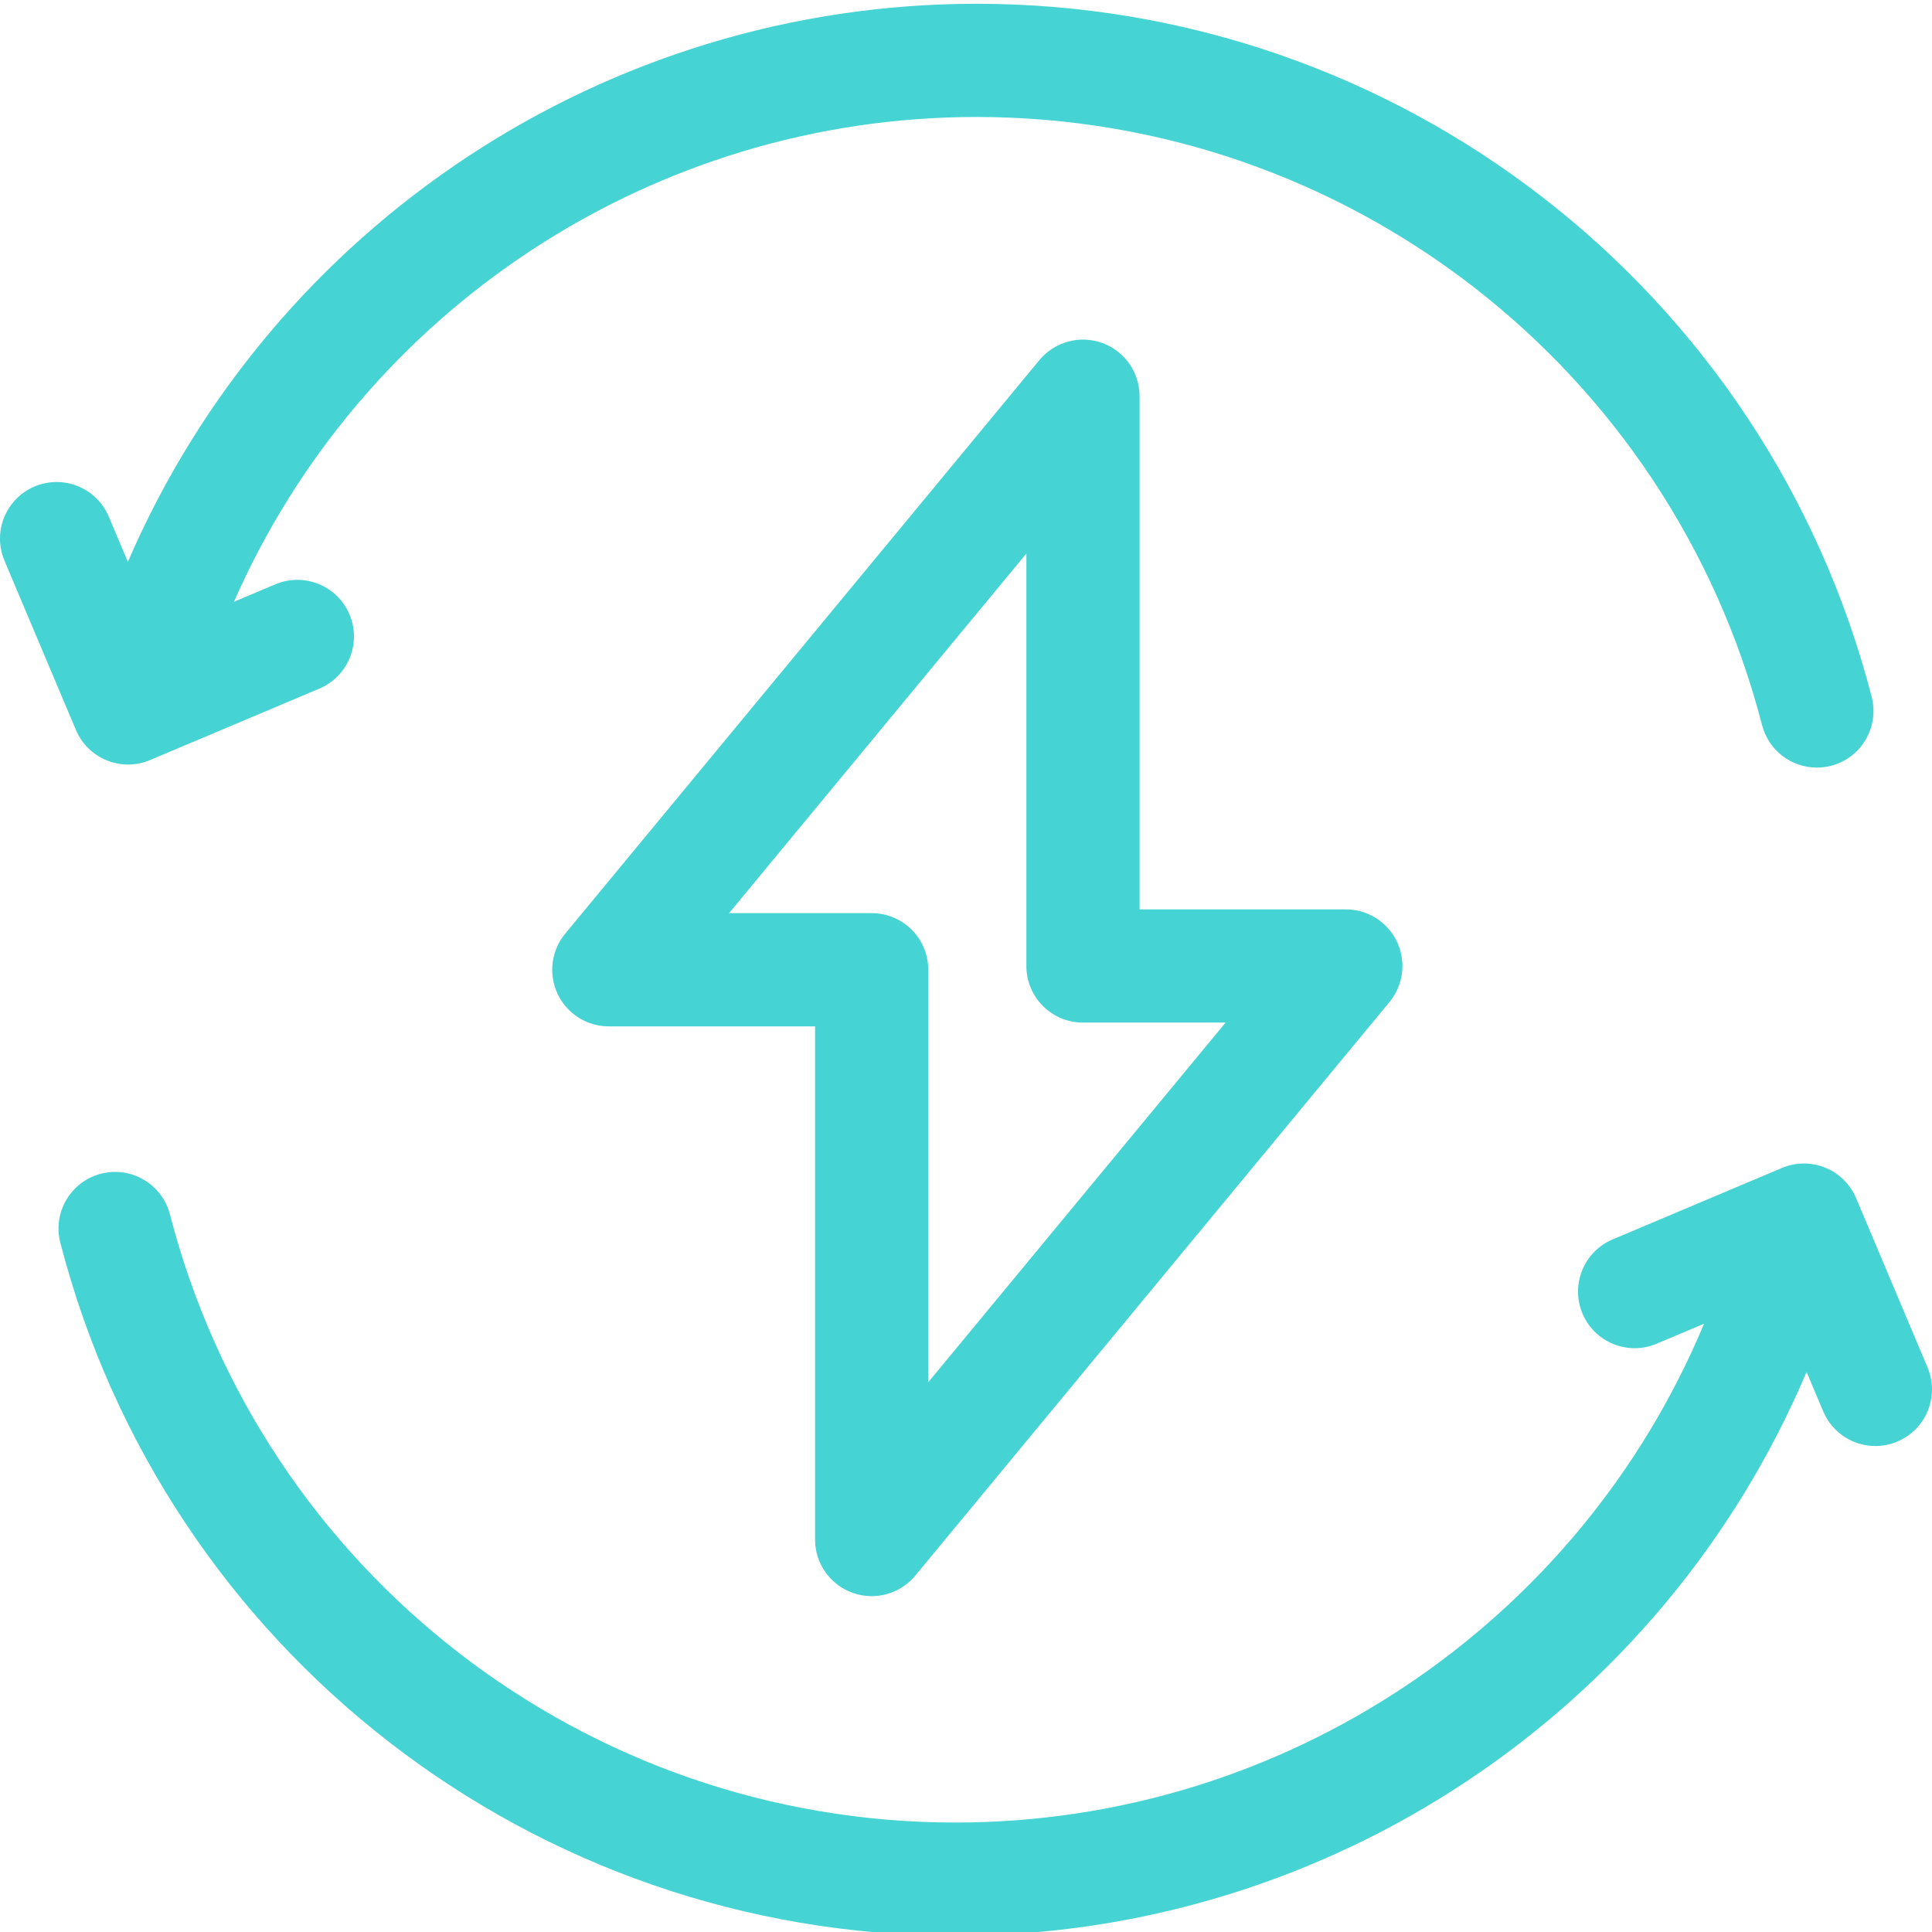
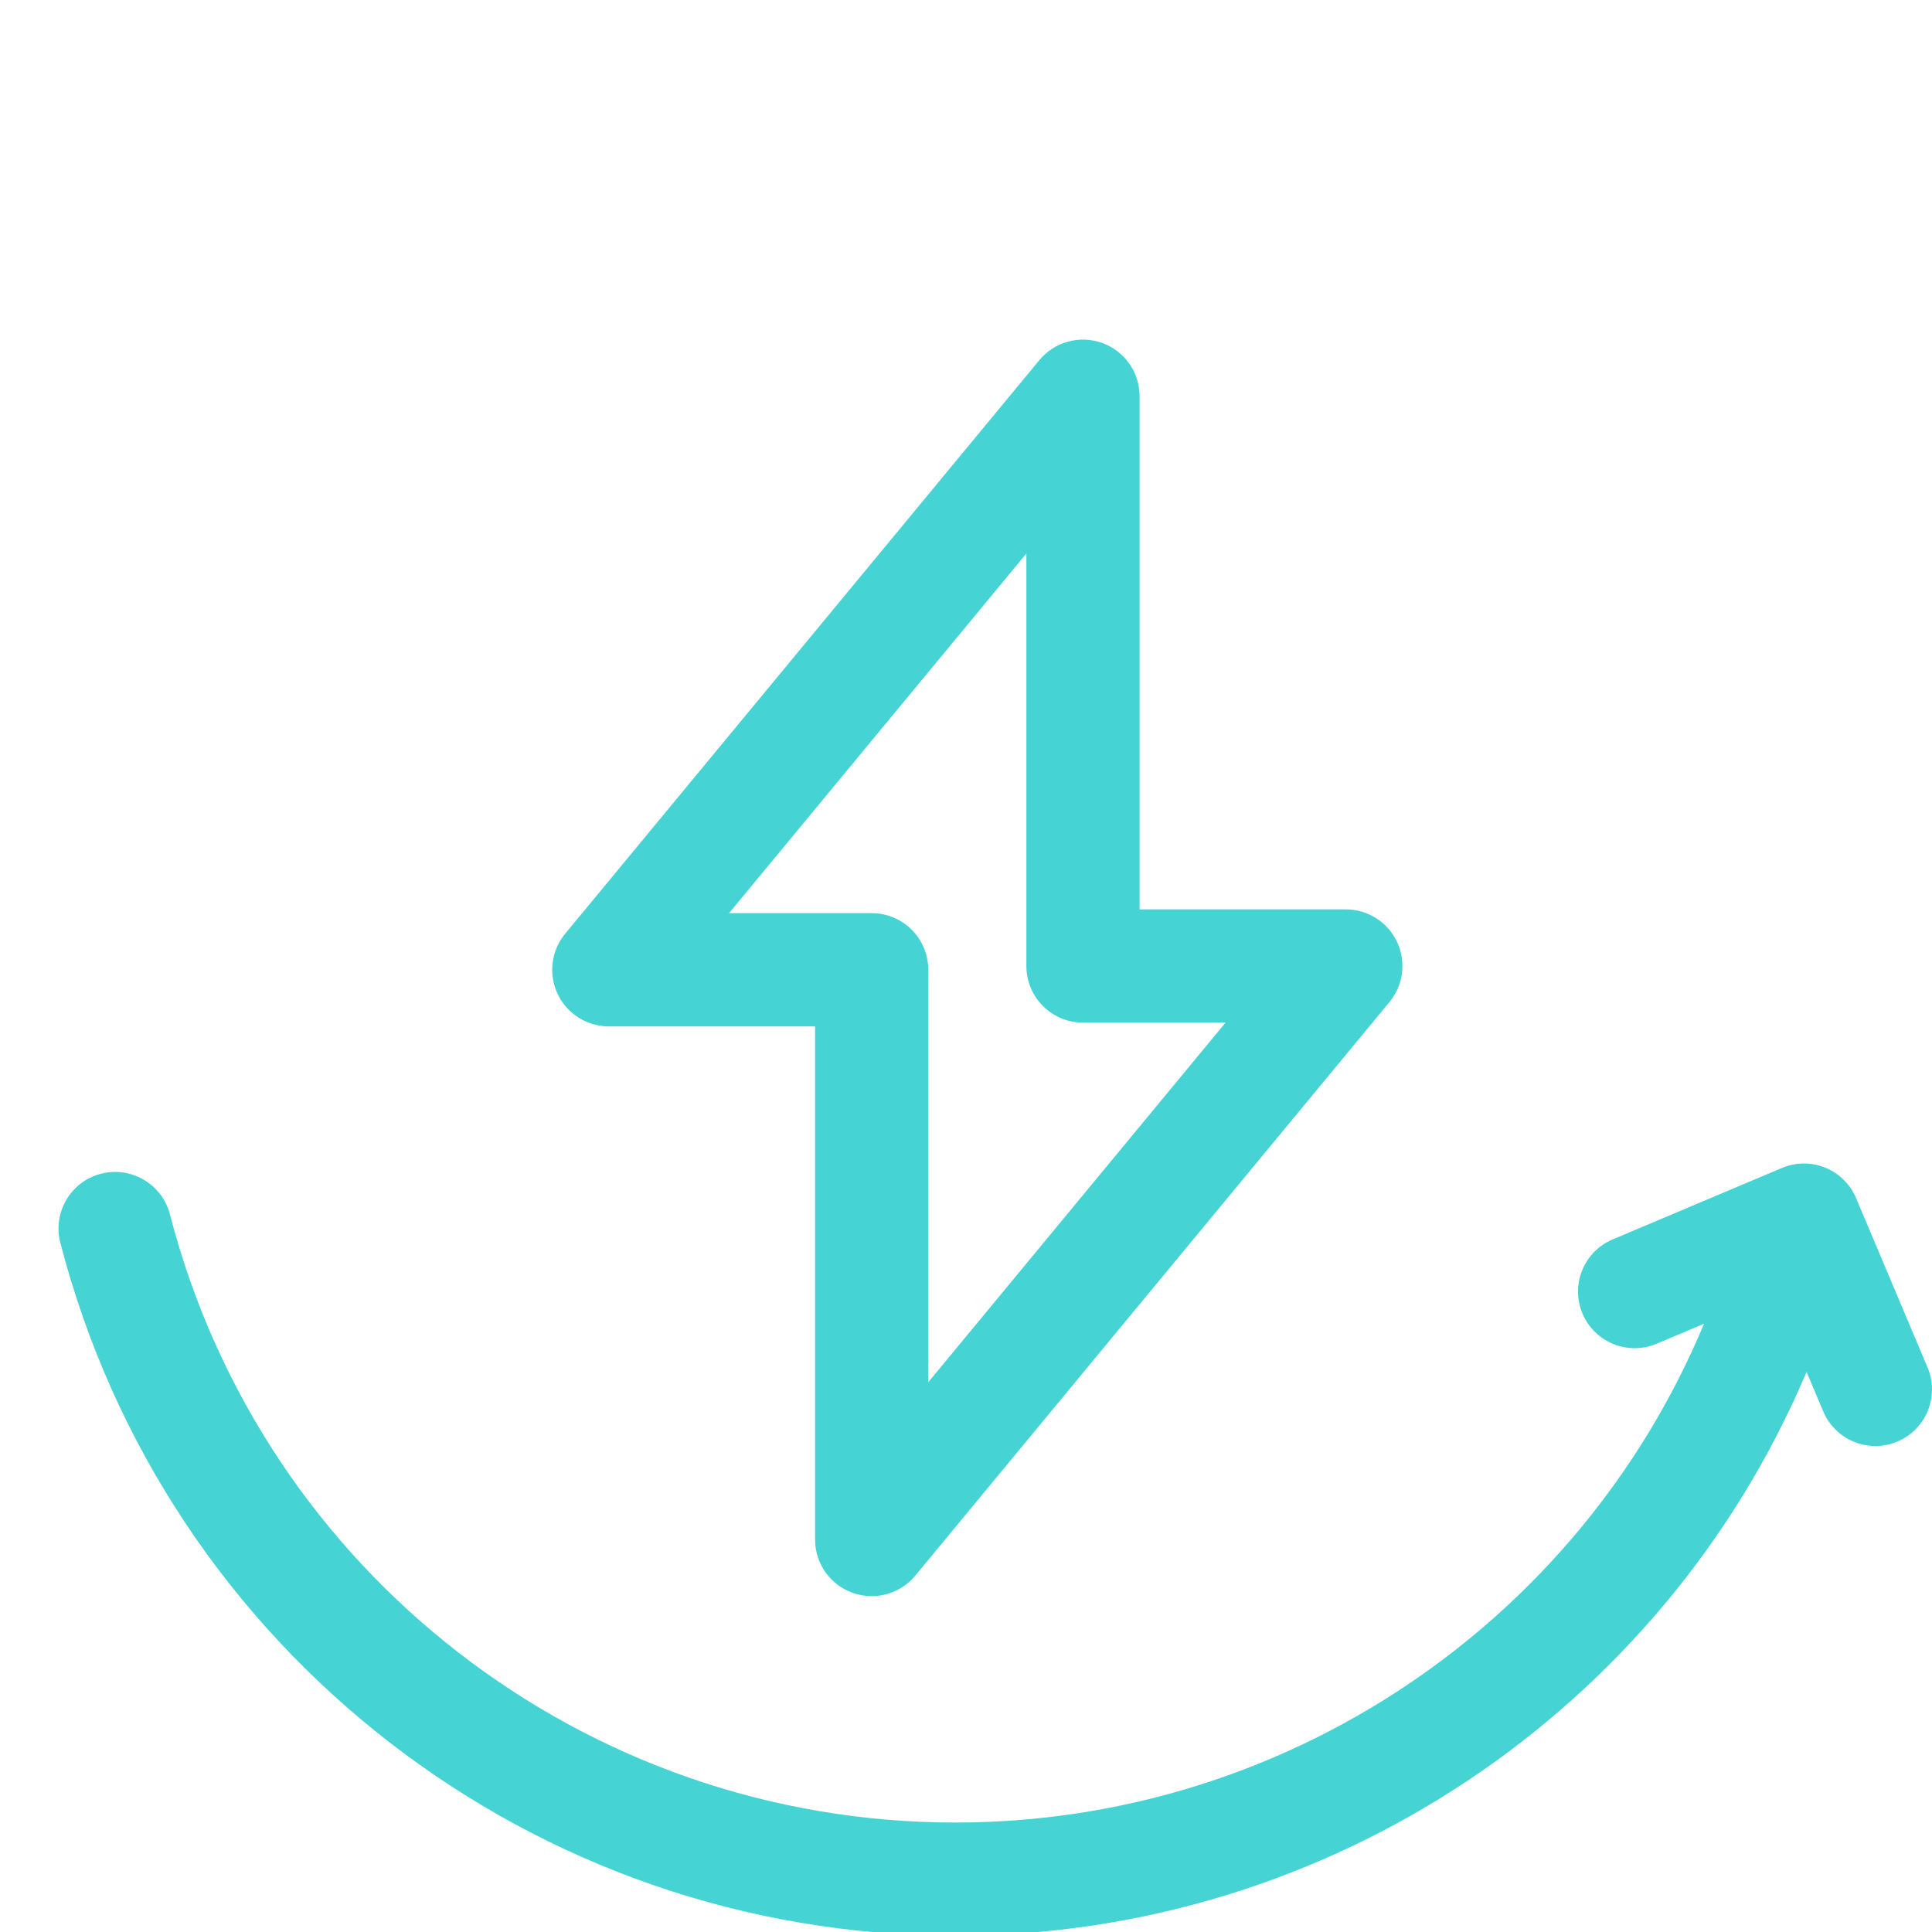
<svg xmlns="http://www.w3.org/2000/svg" version="1.1" width="512" height="512" x="0" y="0" viewBox="0 0 511.999 511" style="enable-background:new 0 0 512 512" xml:space="preserve" class="">
  <g>
-     <path d="m28.289 201.004c1.812.738 3.73 1.105 5.648 1.105 1.984 0 3.969-.395 5.832-1.184l44.867-18.934c7.629-3.223 11.207-12.02 7.984-19.652-3.219-7.633-12.02-11.207-19.652-7.988l-10.973 4.633c34.051-77.516 111.098-128.484 196.824-128.484 98.016 0 183.609 66.277 208.148 161.172 1.75 6.762 7.836 11.25 14.512 11.25 1.242 0 2.508-.156 3.766-.48 8.02-2.074 12.84-10.258 10.766-18.277-27.961-108.141-125.5-183.664-237.191-183.664-98.238 0-186.465 58.742-224.934 147.91l-5.062-12c-3.223-7.629-12.02-11.207-19.652-7.988-7.633 3.223-11.207 12.023-7.988 19.652l18.934 44.867c1.547 3.664 4.484 6.566 8.172 8.062zm0 0" fill="#45d3d3" data-original="#000000" class="" />
    <path d="m510.816 361.875-18.934-44.863c-1.547-3.668-4.488-6.566-8.172-8.066-3.688-1.496-7.816-1.469-11.48.078l-44.867 18.938c-7.629 3.219-11.207 12.02-7.984 19.652 3.219 7.633 12.02 11.207 19.652 7.984l12.559-5.301c-33.199 79.594-111.324 132.195-198.406 132.195-98.02 0-183.613-66.277-208.152-161.172-2.074-8.023-10.258-12.836-18.277-10.77-8.02 2.074-12.84 10.258-10.766 18.277 27.961 108.141 125.5 183.664 237.195 183.664 98.789 0 187.457-59.406 225.574-149.422l4.418 10.469c2.418 5.73 7.977 9.172 13.828 9.172 1.941 0 3.922-.379 5.824-1.184 7.633-3.223 11.207-12.02 7.988-19.652zm0 0" fill="#45d3d3" data-original="#000000" class="" />
    <path d="m225.922 421.605c1.66.602 3.379.887 5.078.887 4.387 0 8.656-1.926 11.562-5.441l125.656-151.996c3.703-4.48 4.484-10.691 2.012-15.949-2.477-5.254-7.762-8.609-13.57-8.609h-54.66v-135.996c0-6.328-3.969-11.973-9.922-14.117-5.949-2.141-12.605-.316-16.641 4.559l-125.656 151.996c-3.703 4.477-4.484 10.691-2.012 15.945 2.477 5.258 7.766 8.613 13.574 8.613h54.66v135.996c-.004 6.328 3.965 11.973 9.918 14.113zm-32.719-180.109 78.797-95.312v109.312c0 8.285 6.715 15 15 15h37.793l-78.793 95.312v-109.312c0-8.285-6.719-15-15-15zm0 0" fill="#45d3d3" data-original="#000000" class="" />
  </g>
</svg>